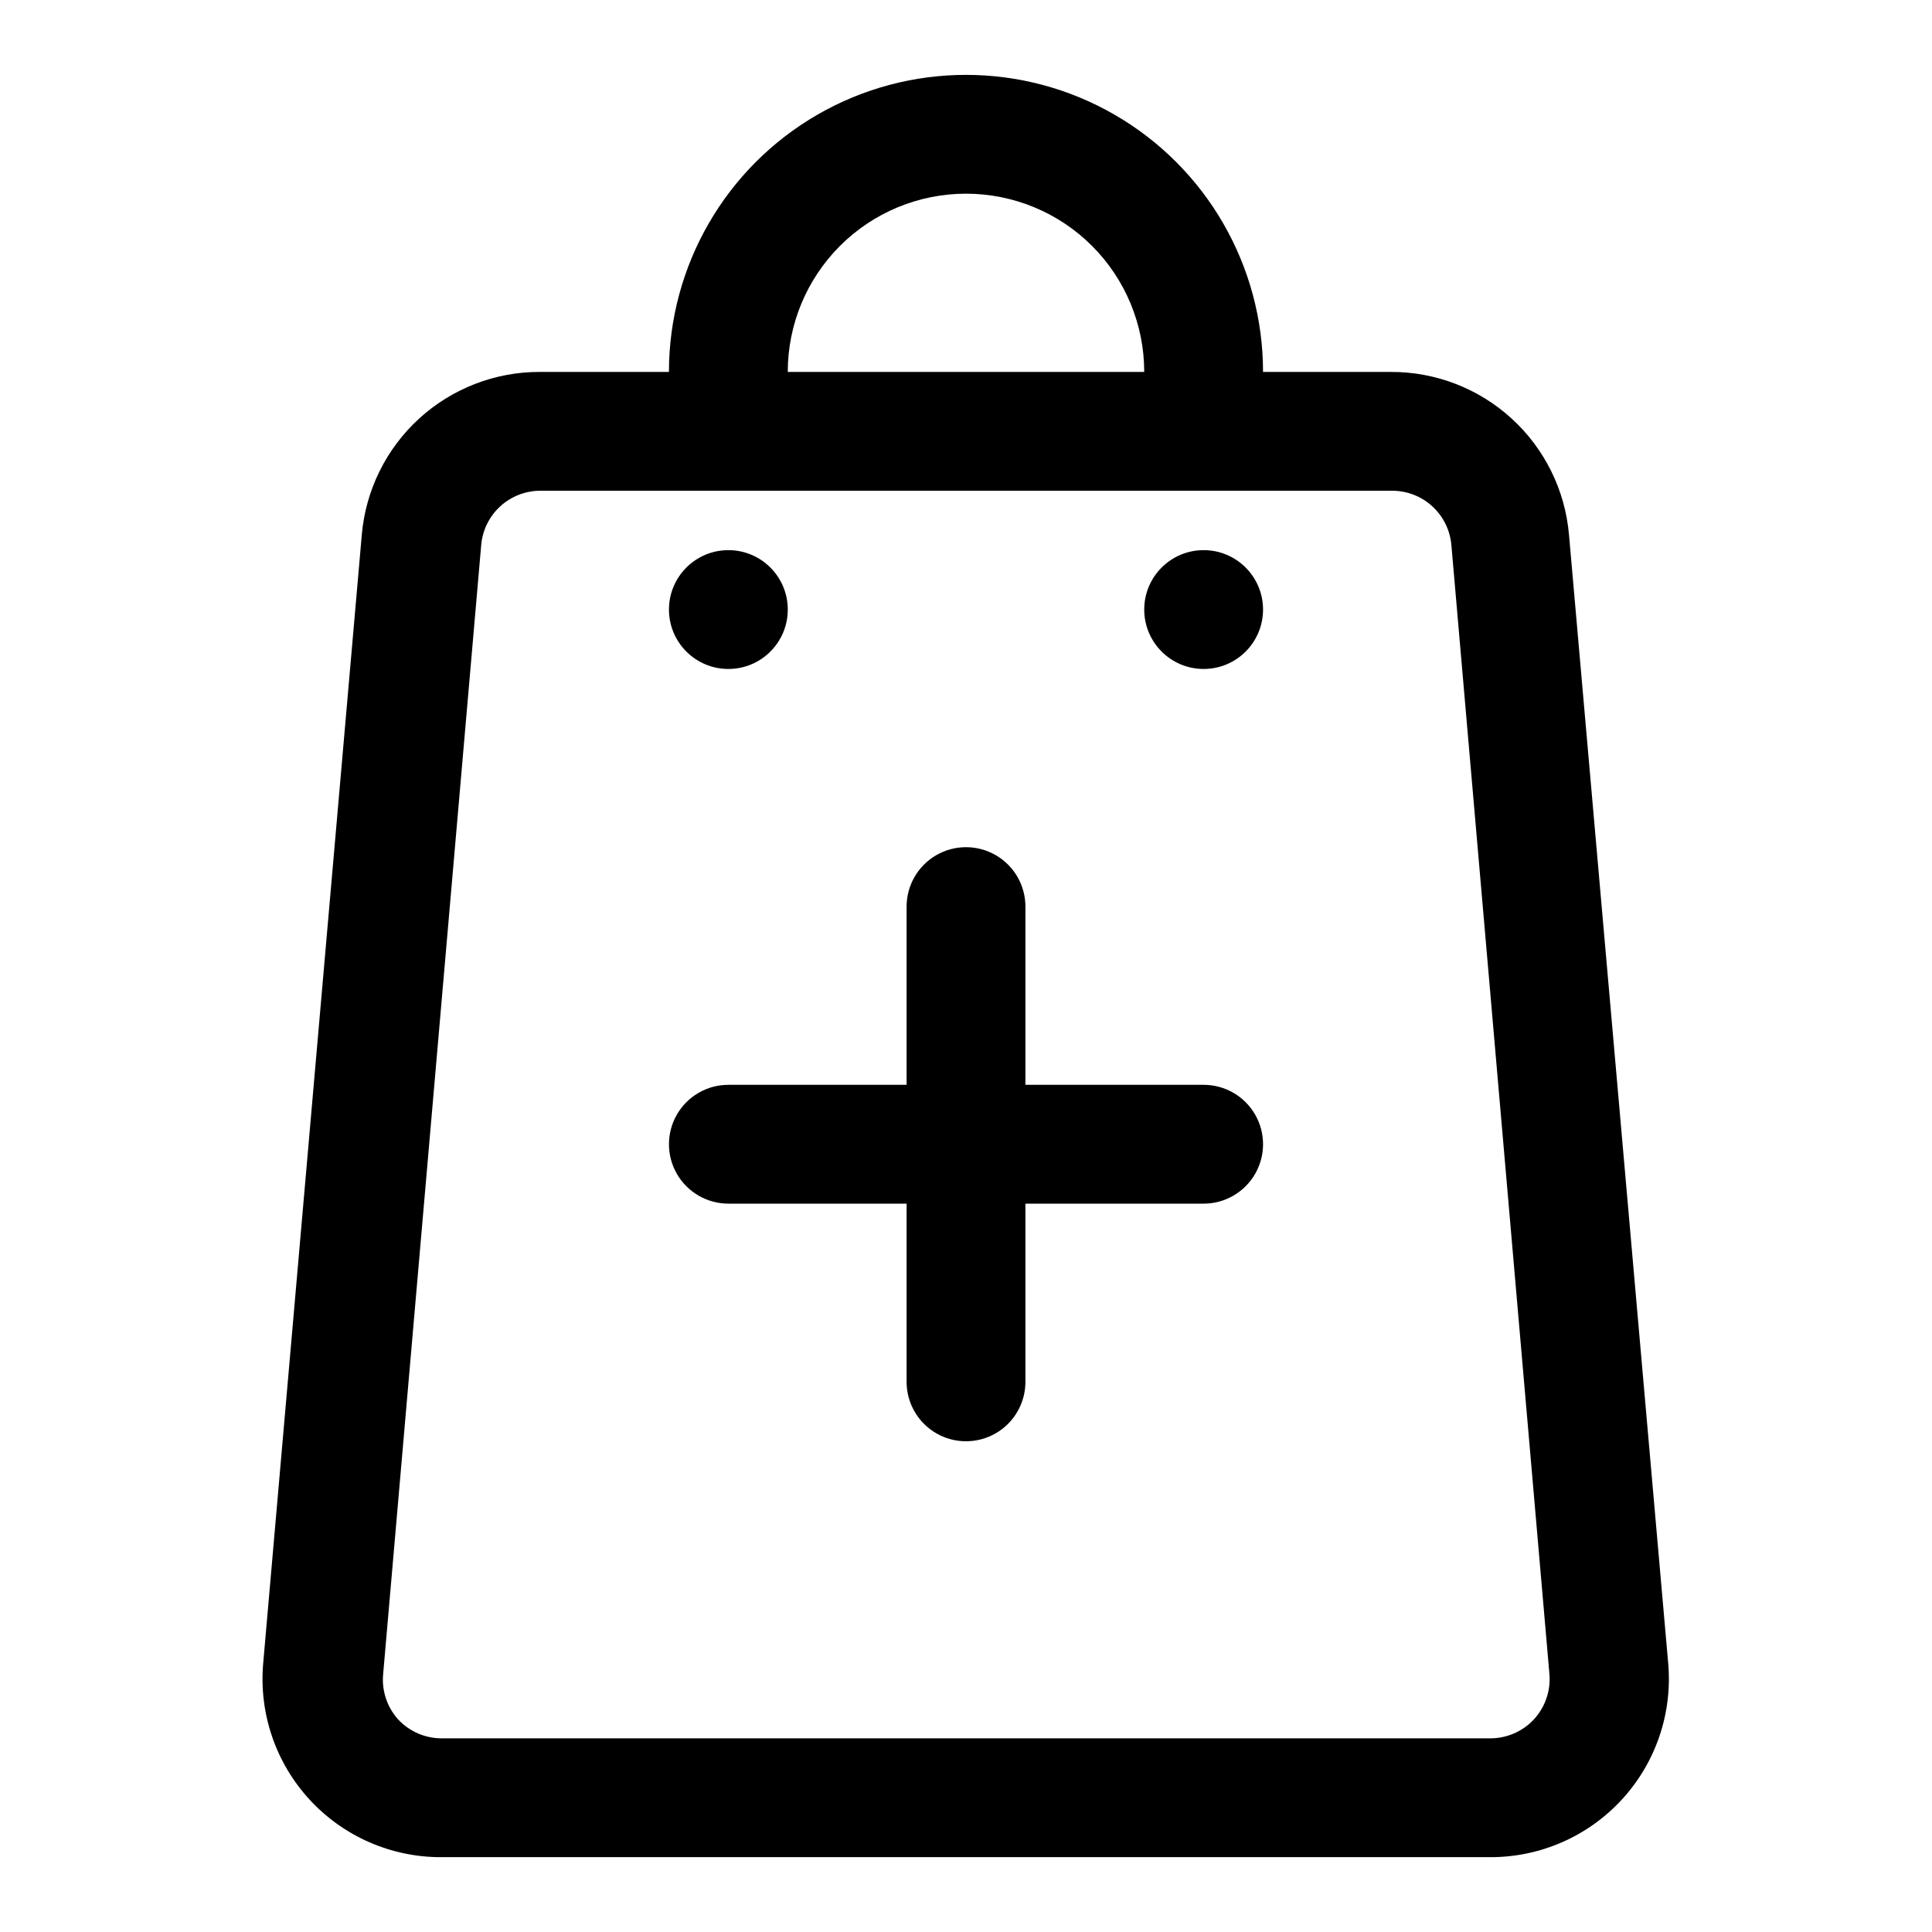
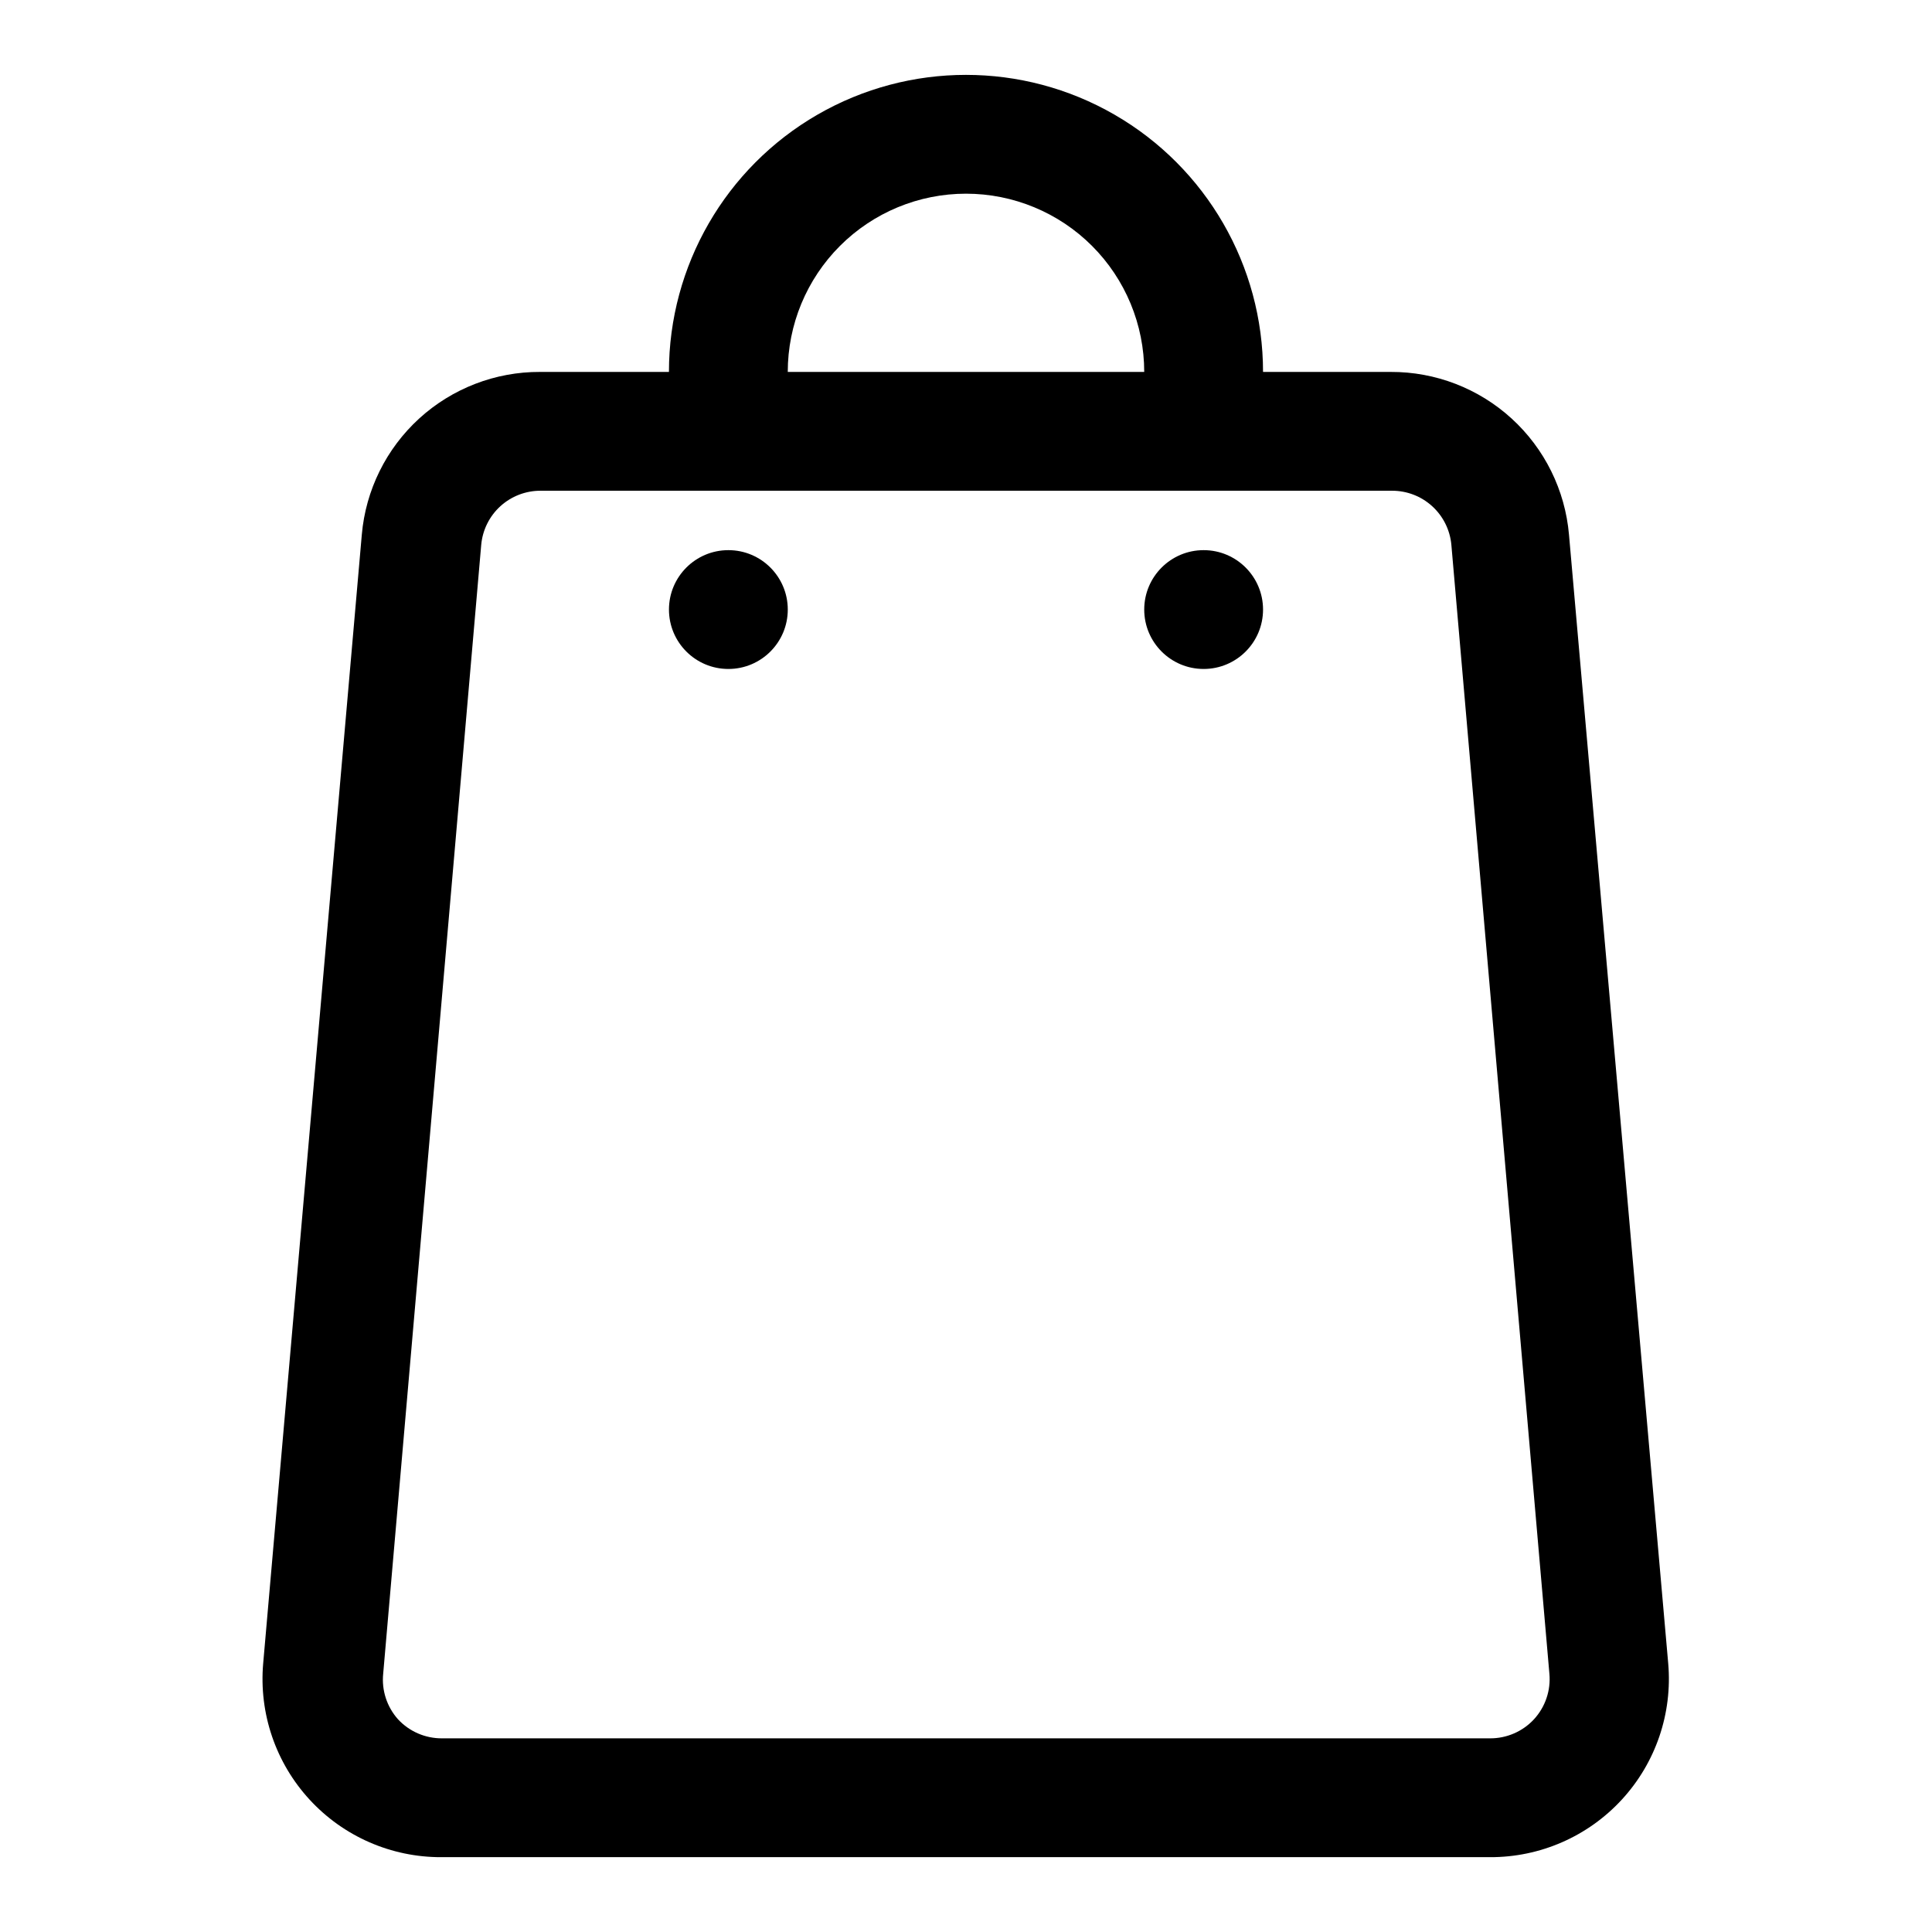
<svg xmlns="http://www.w3.org/2000/svg" fill="#000000" width="800px" height="800px" version="1.1" viewBox="144 144 512 512">
  <g>
    <path d="m559.8 285.7c-1.027-11.805-6.453-22.789-15.203-30.781-8.746-7.988-20.18-12.402-32.027-12.355h-33.852c0-28.125-15.004-54.113-39.359-68.176-24.355-14.059-54.363-14.059-78.723 0-24.355 14.062-39.359 40.051-39.359 68.176h-34.164c-11.848-0.047-23.281 4.367-32.031 12.355-8.746 7.992-14.172 18.977-15.199 30.781l-26.137 299.14c-1.148 13.223 3.312 26.316 12.301 36.078 8.984 9.766 21.664 15.301 34.934 15.25h277.88c13.27 0.051 25.949-5.484 34.934-15.25 8.988-9.762 13.449-22.855 12.301-36.078zm-159.8-90.371c12.523 0 24.539 4.977 33.398 13.836 8.855 8.859 13.832 20.871 13.832 33.398h-94.465c0-12.527 4.977-24.539 13.836-33.398 8.855-8.859 20.871-13.836 33.398-13.836zm150.51 404.31c-3.004 3.238-7.231 5.066-11.652 5.039h-277.72c-4.418 0.027-8.648-1.801-11.652-5.039-2.961-3.305-4.391-7.707-3.934-12.121l25.977-299.14c0.355-3.926 2.168-7.578 5.082-10.23 2.918-2.652 6.719-4.113 10.66-4.098h225.61c3.941-0.016 7.746 1.445 10.66 4.098 2.914 2.652 4.731 6.305 5.086 10.23l25.977 299.14c0.414 4.438-1.074 8.844-4.094 12.121z" />
    <path d="m352.77 305.54c0 8.695-7.047 15.742-15.742 15.742-8.695 0-15.746-7.047-15.746-15.742 0-8.695 7.051-15.746 15.746-15.746 8.695 0 15.742 7.051 15.742 15.746" />
    <path d="m478.72 305.54c0 8.695-7.051 15.742-15.742 15.742-8.695 0-15.746-7.047-15.746-15.742 0-8.695 7.051-15.746 15.746-15.746 8.691 0 15.742 7.051 15.742 15.746" />
-     <path d="m462.98 431.49h-47.234v-47.234c0-5.625-3-10.82-7.871-13.633s-10.875-2.812-15.746 0-7.871 8.008-7.871 13.633v47.23l-47.23 0.004c-5.625 0-10.824 3-13.637 7.871s-2.812 10.871 0 15.742c2.812 4.871 8.012 7.875 13.637 7.875h47.23v47.23c0 5.625 3 10.82 7.871 13.633s10.875 2.812 15.746 0 7.871-8.008 7.871-13.633v-47.23h47.234c5.621 0 10.82-3.004 13.633-7.875 2.812-4.871 2.812-10.871 0-15.742s-8.012-7.871-13.633-7.871z" />
  </g>
</svg>